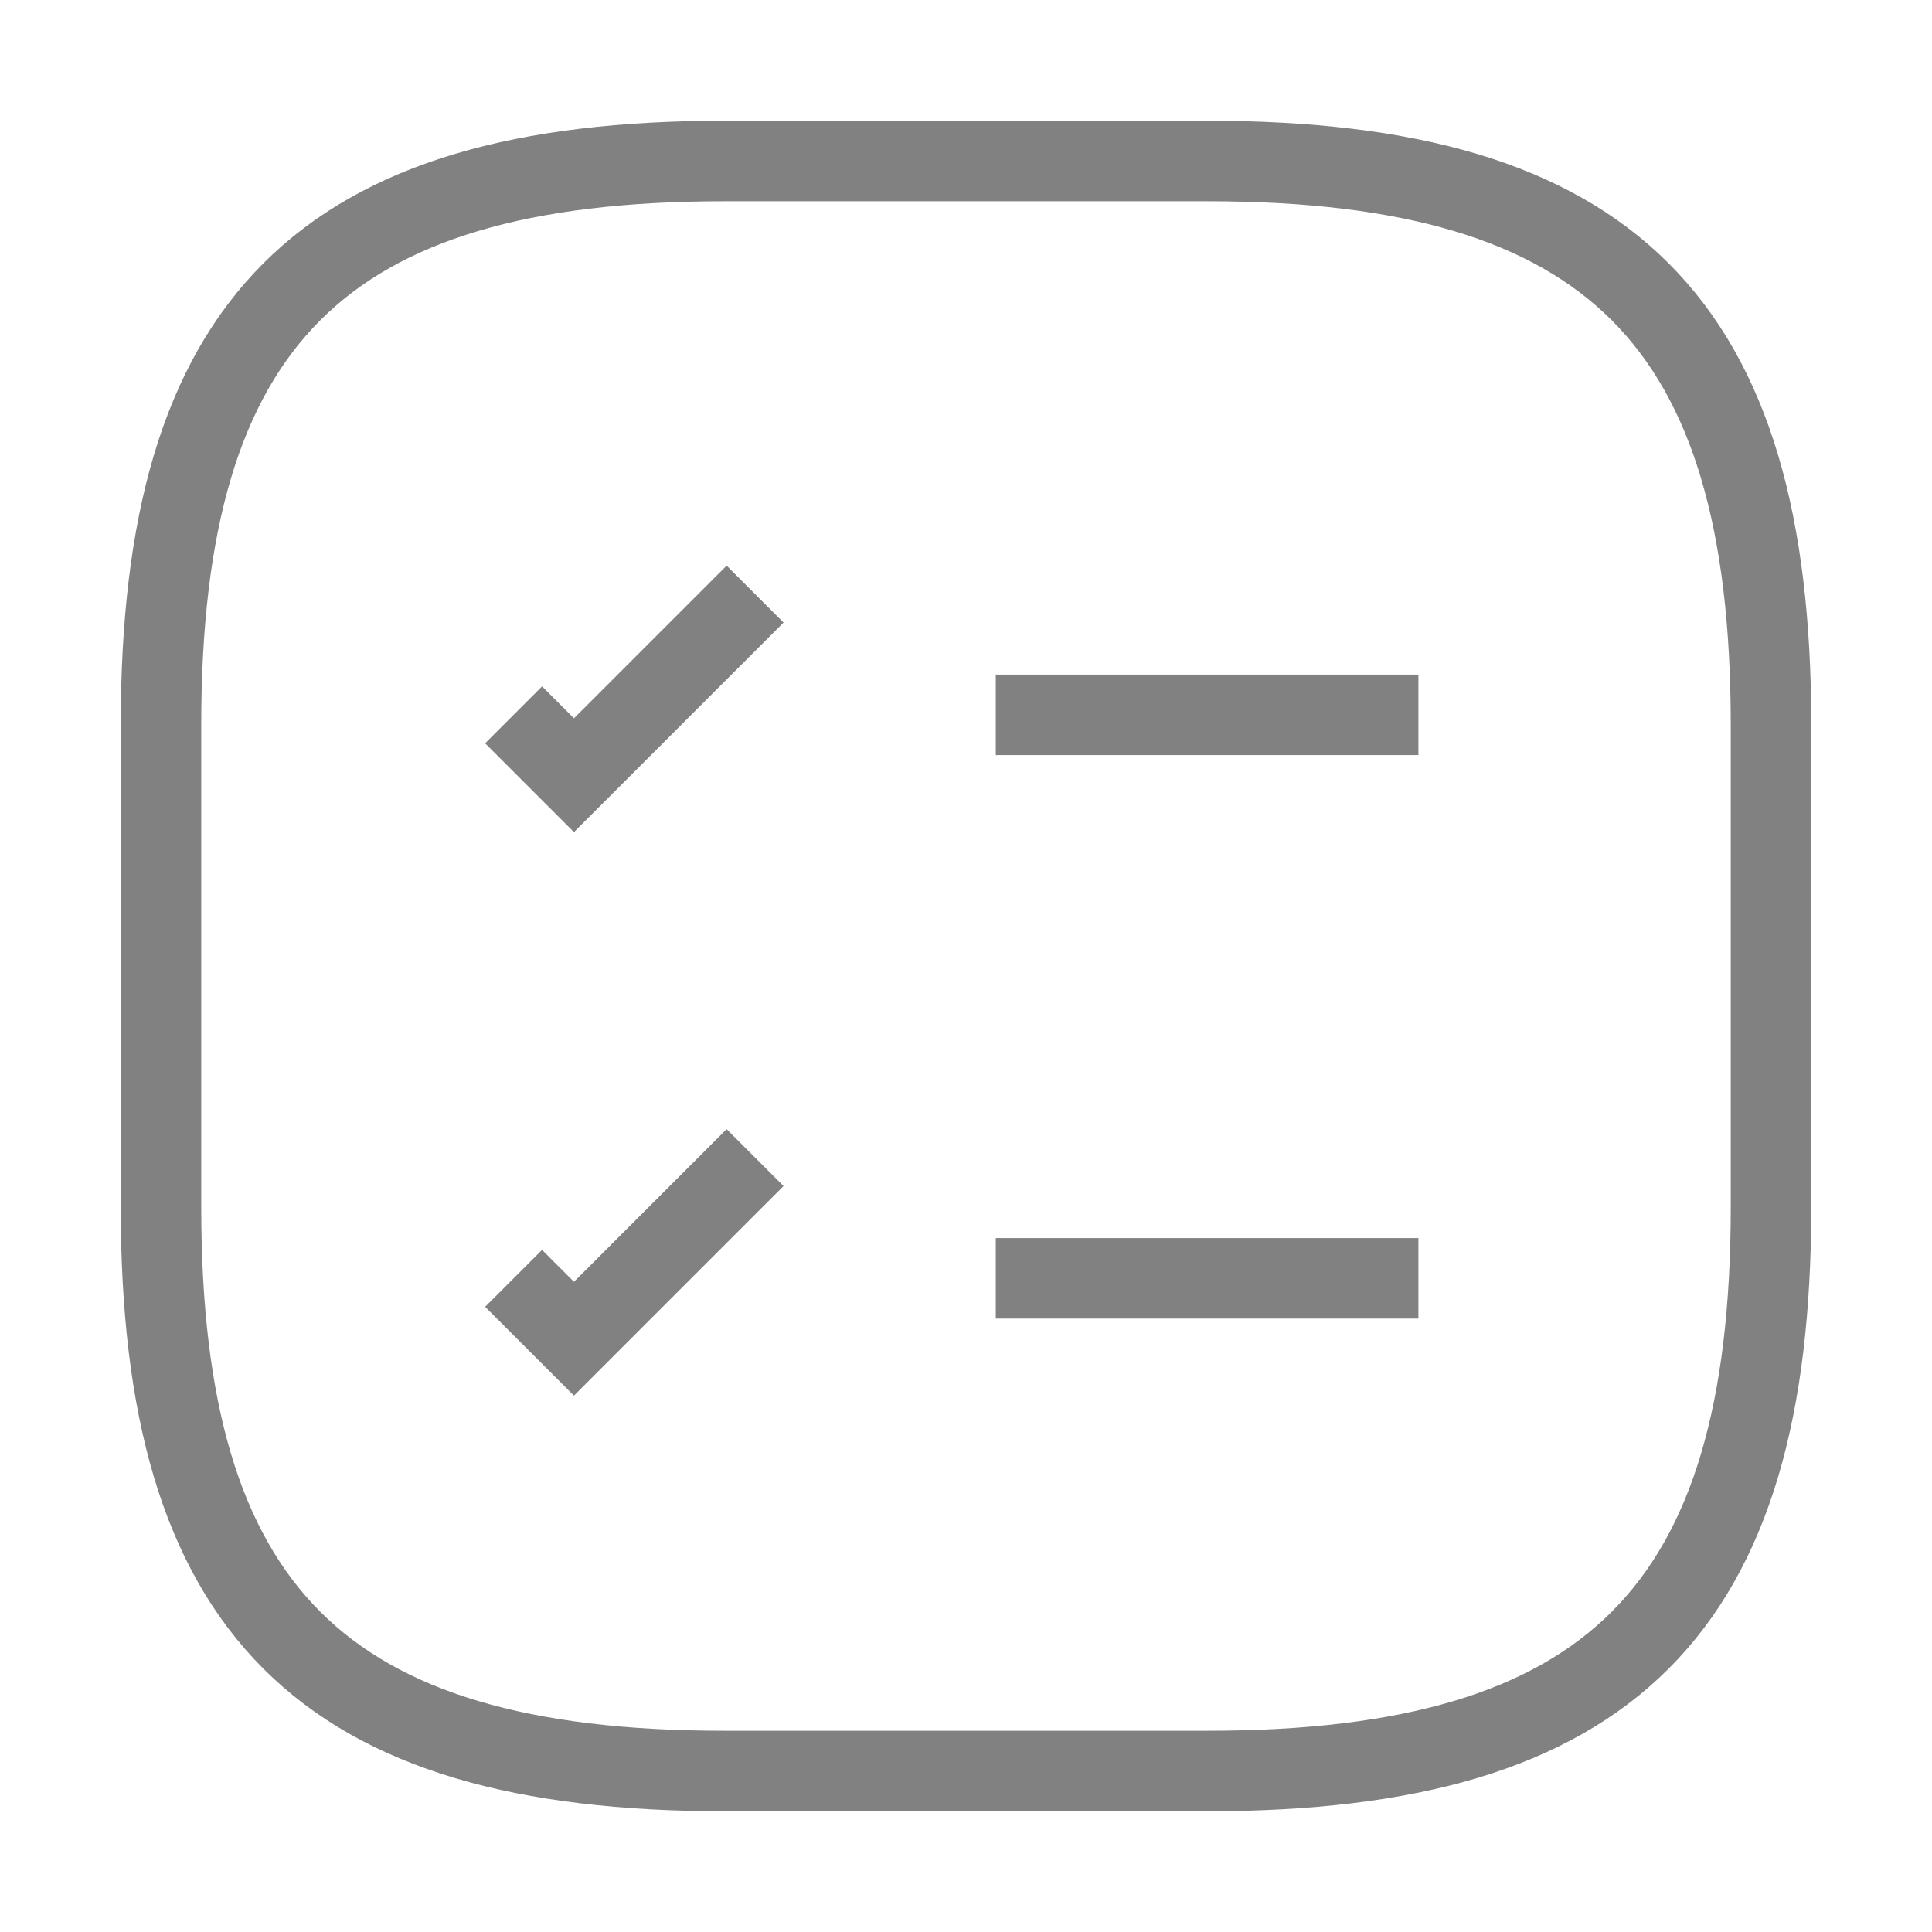
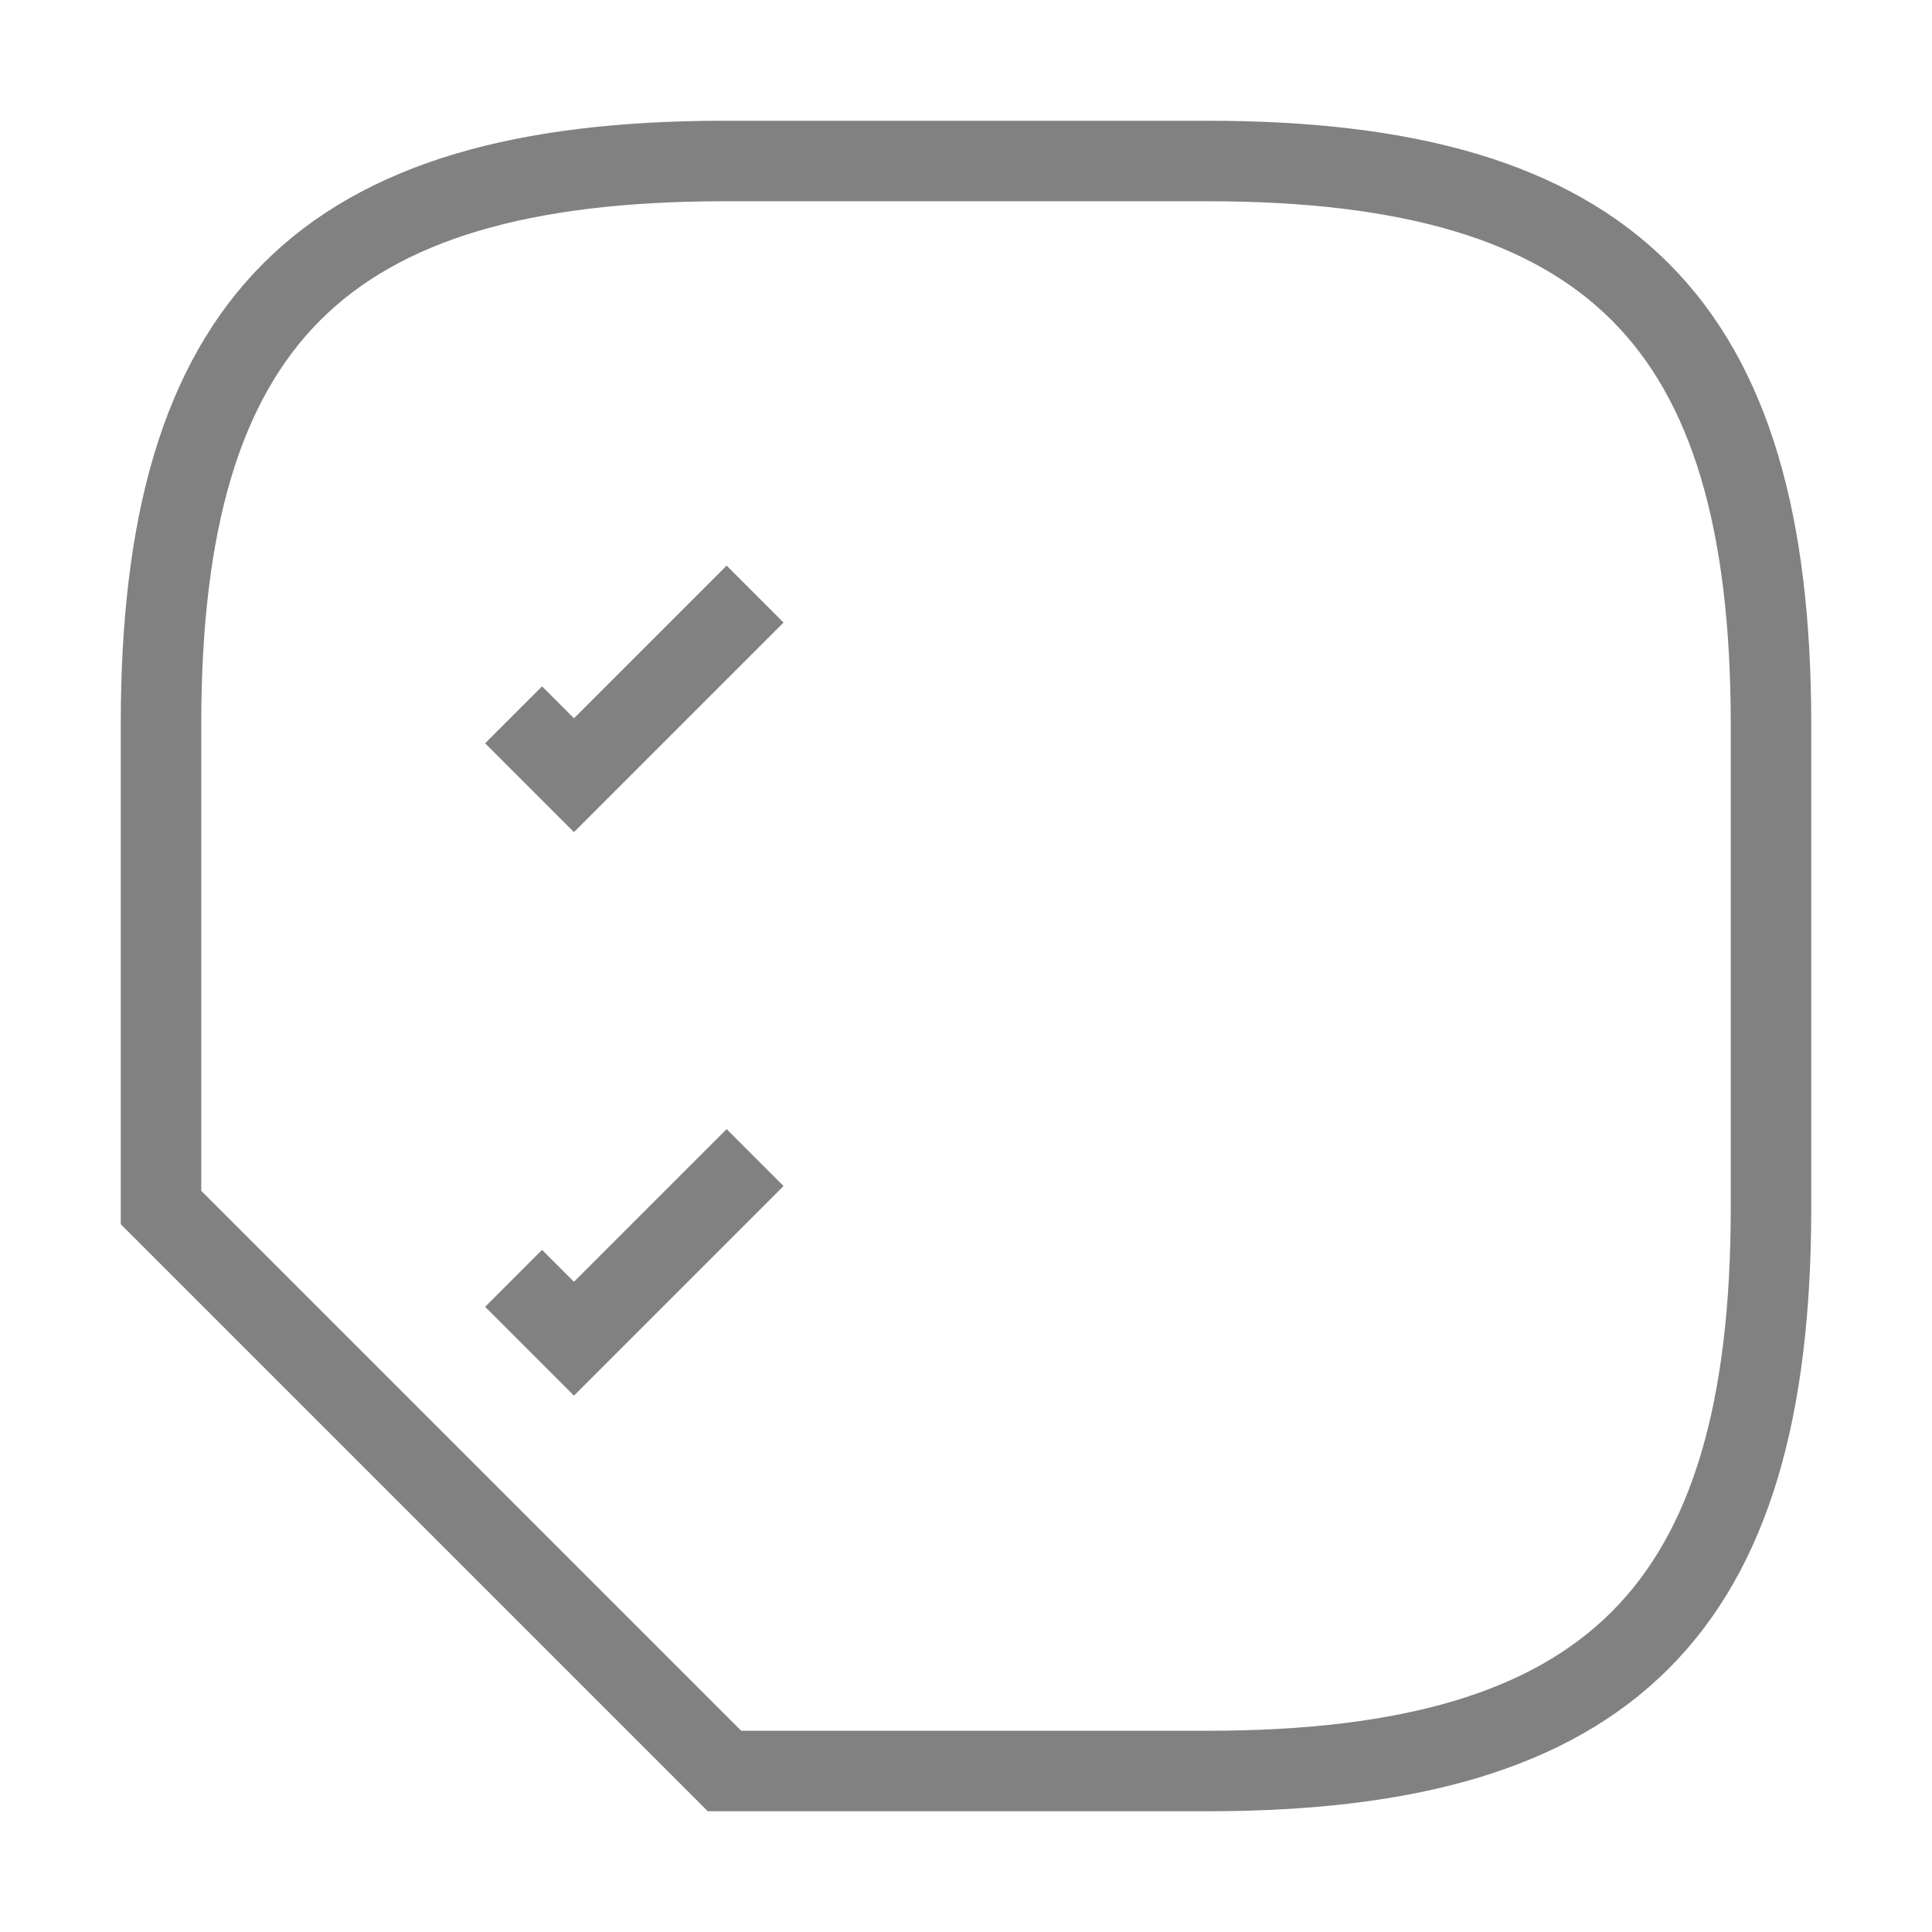
<svg xmlns="http://www.w3.org/2000/svg" width="24" height="24" viewBox="0 0 24 24" fill="none">
-   <path d="M12.37 8.88H17.62" stroke="#818181" strokeWidth="1.5" strokeLinecap="round" strokeLinejoin="round" />
  <path d="M6.38 8.88L7.13 9.63L9.38 7.38" stroke="#818181" strokeWidth="1.5" strokeLinecap="round" strokeLinejoin="round" />
-   <path d="M12.37 15.88H17.62" stroke="#818181" strokeWidth="1.5" strokeLinecap="round" strokeLinejoin="round" />
  <path d="M6.38 15.88L7.13 16.63L9.38 14.38" stroke="#818181" strokeWidth="1.5" strokeLinecap="round" strokeLinejoin="round" />
-   <path d="M9 22H15C20 22 22 20 22 15V9C22 4 20 2 15 2H9C4 2 2 4 2 9V15C2 20 4 22 9 22Z" stroke="#818181" strokeWidth="1.5" strokeLinecap="round" strokeLinejoin="round" />
+   <path d="M9 22H15C20 22 22 20 22 15V9C22 4 20 2 15 2H9C4 2 2 4 2 9V15Z" stroke="#818181" strokeWidth="1.5" strokeLinecap="round" strokeLinejoin="round" />
</svg>